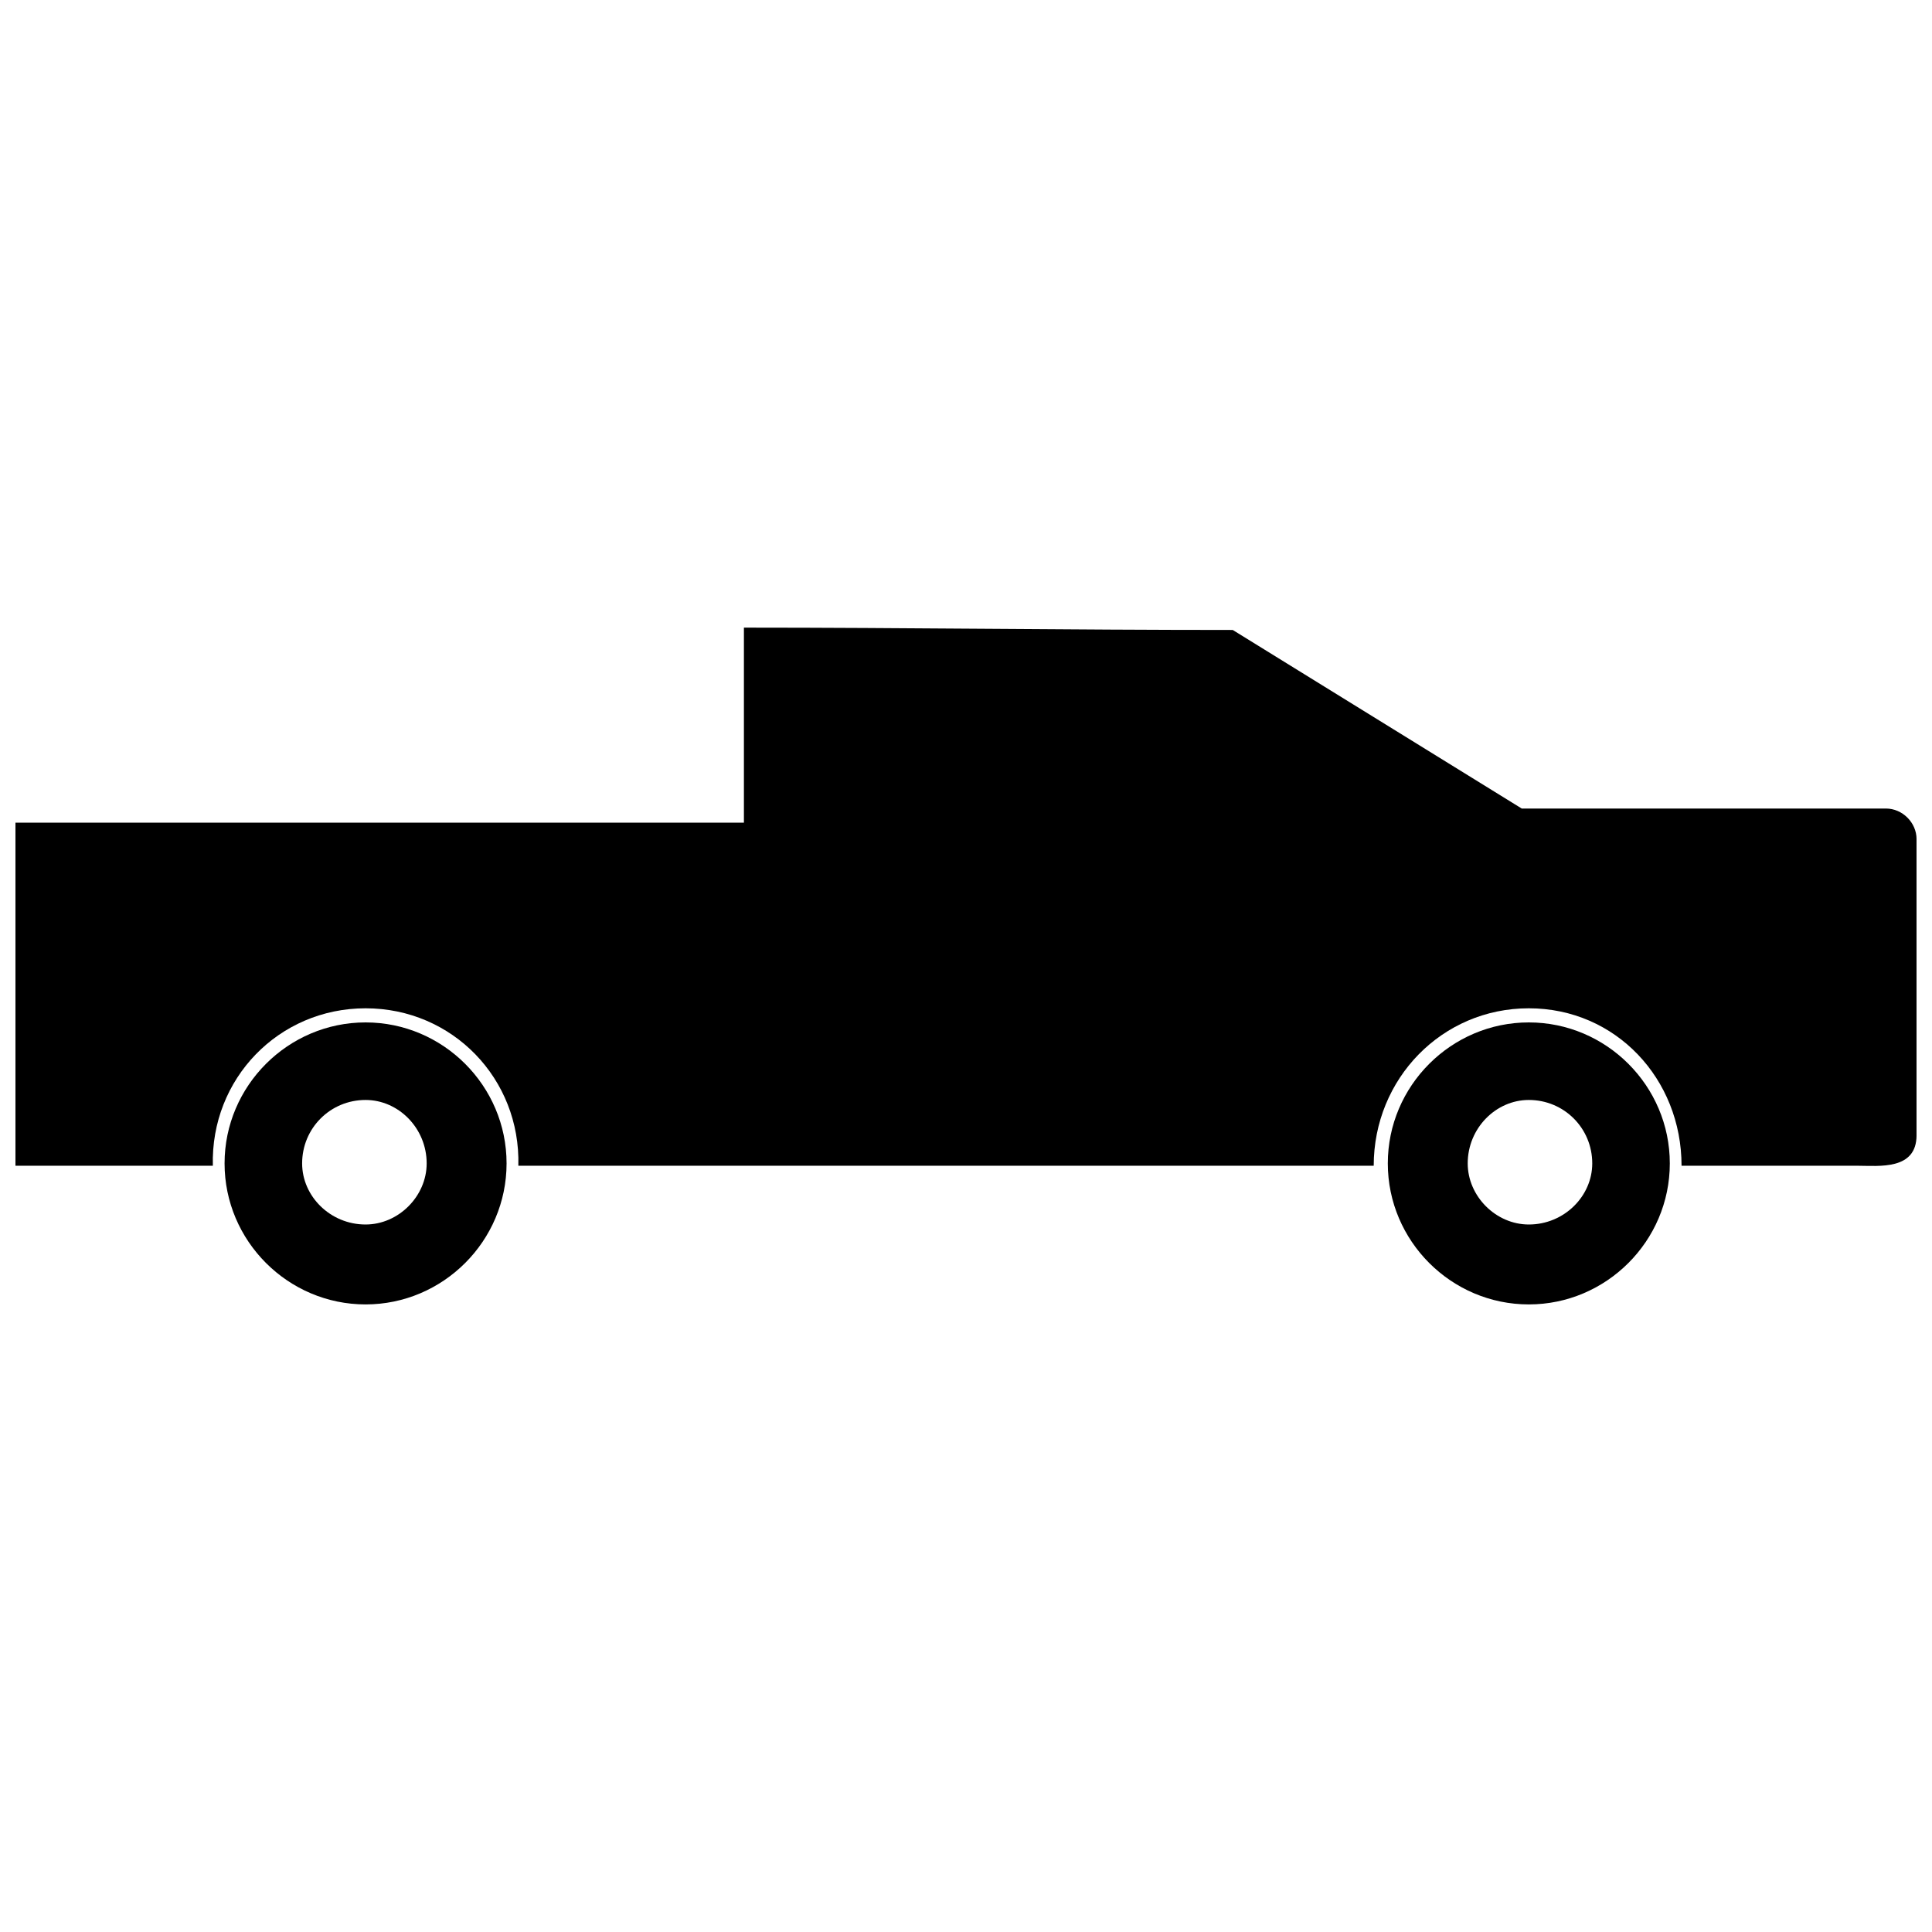
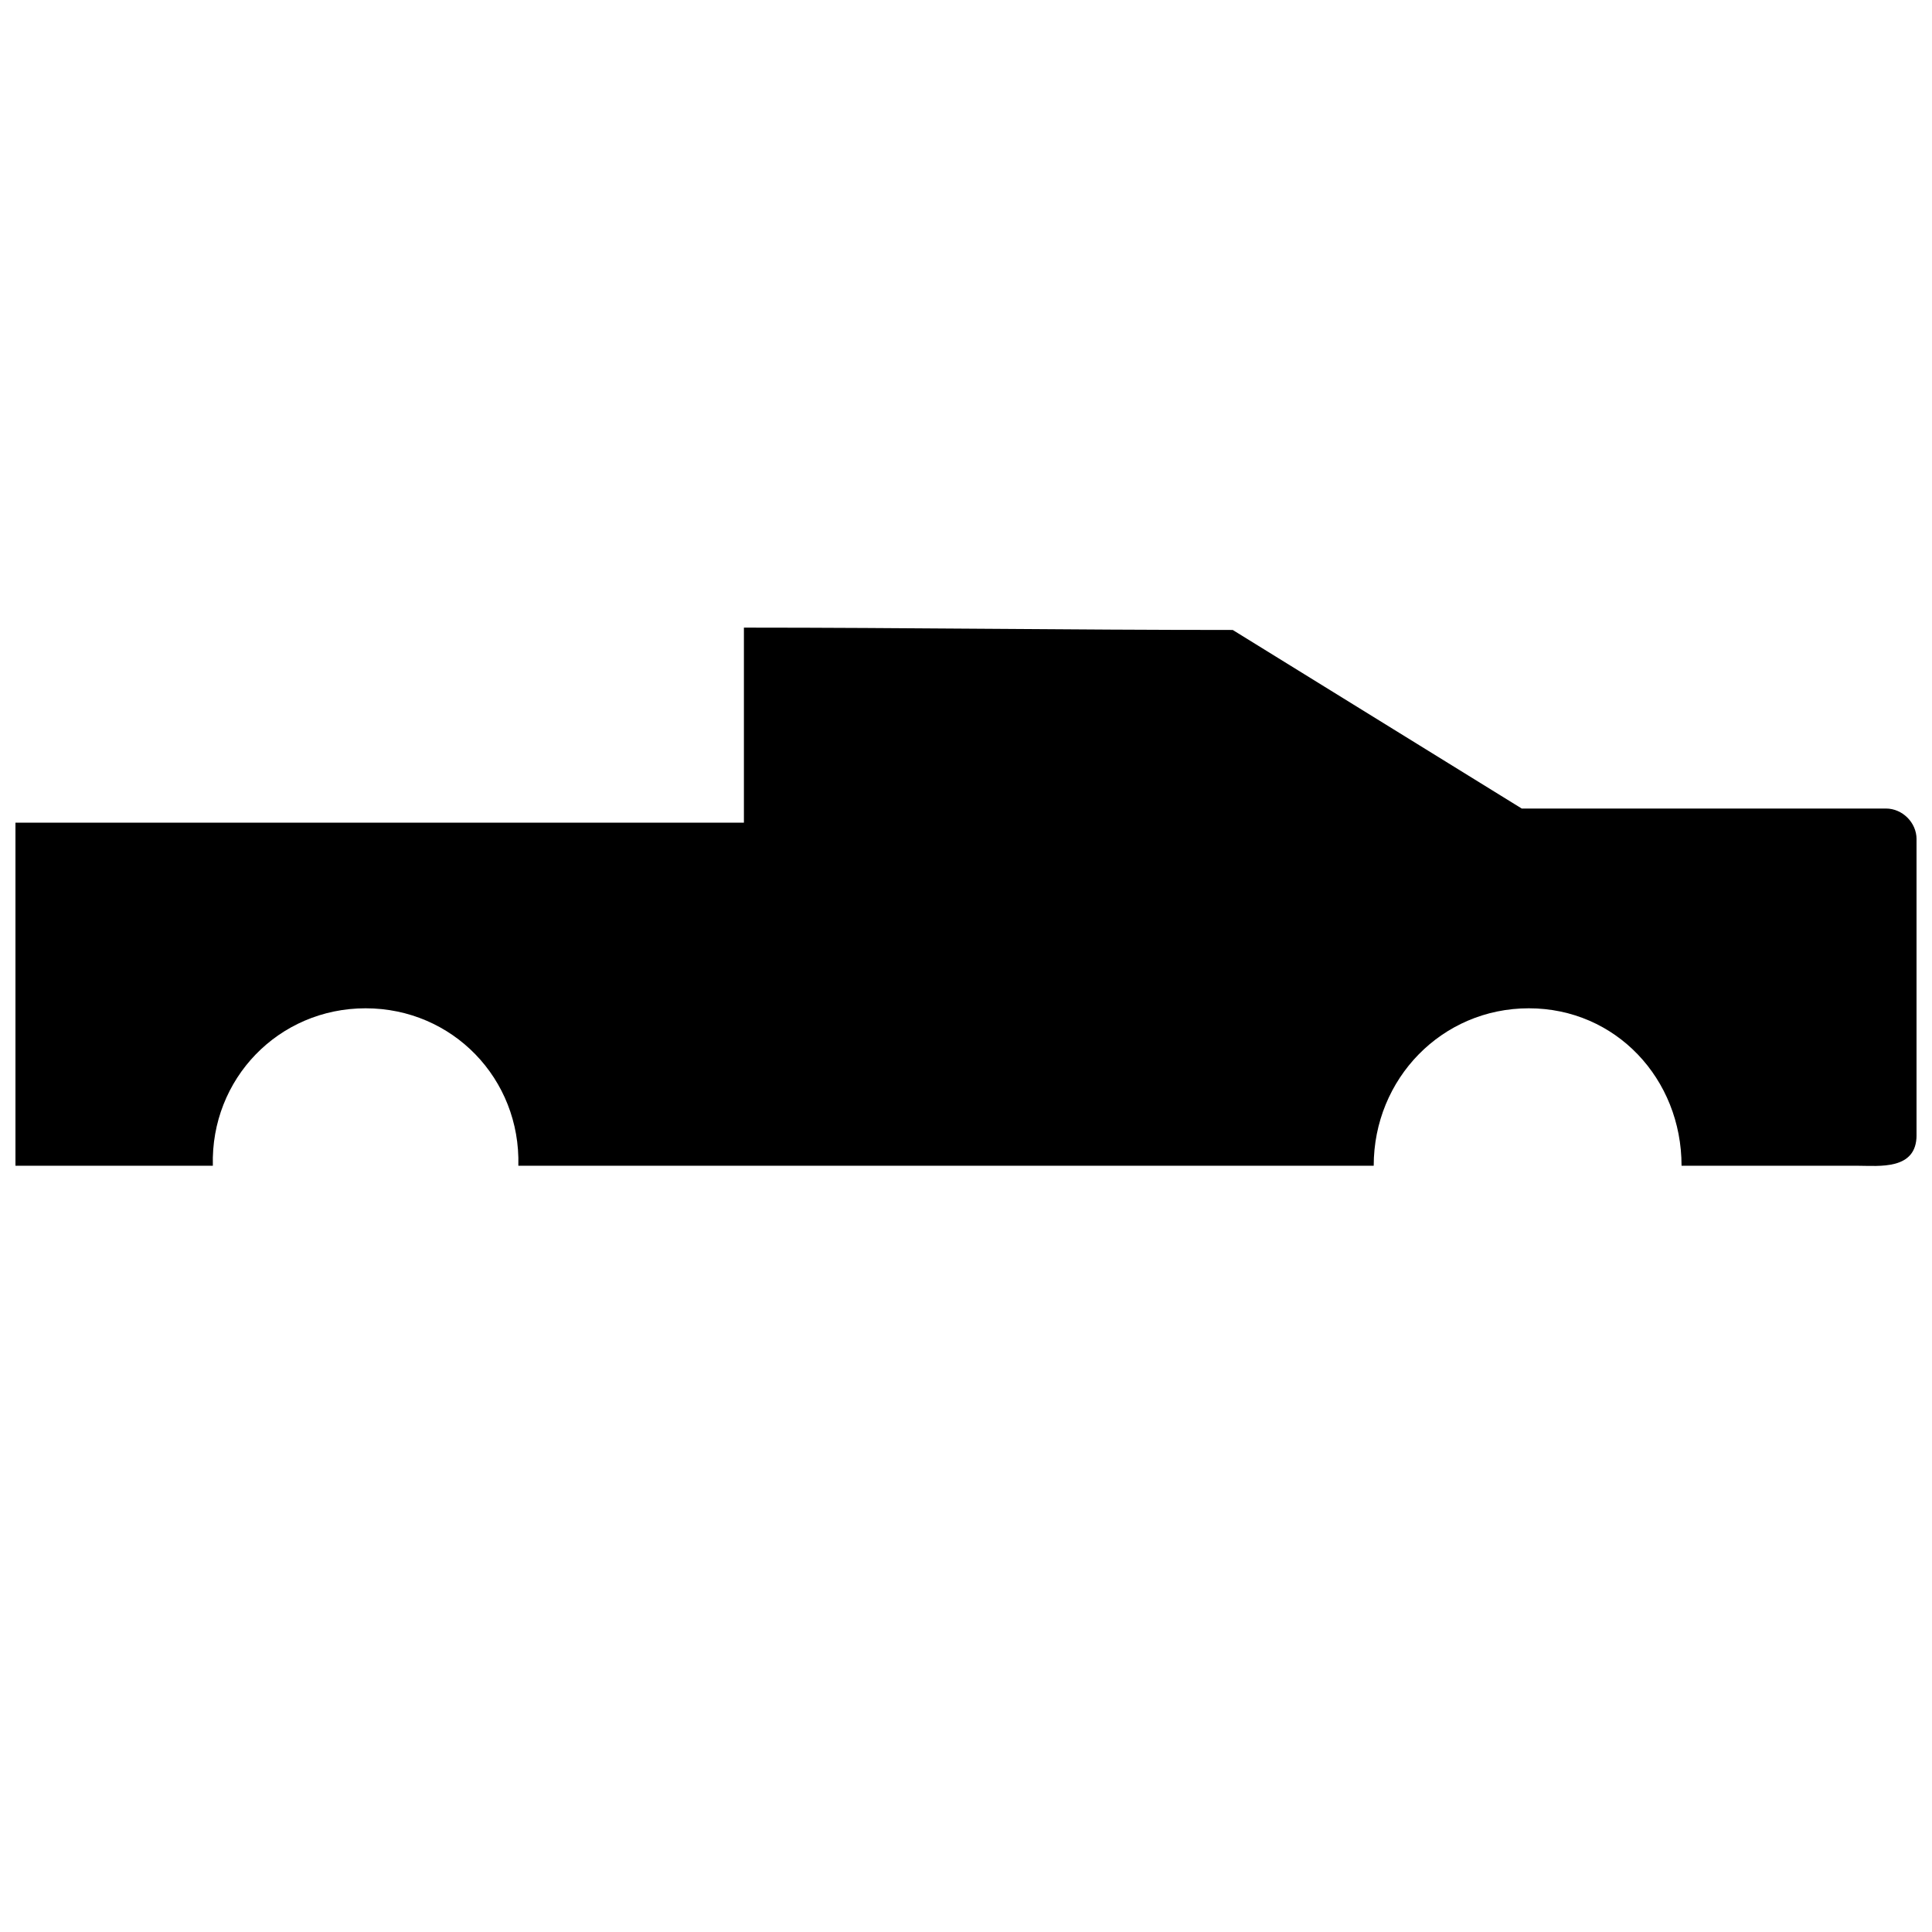
<svg xmlns="http://www.w3.org/2000/svg" width="800px" height="800px" version="1.1" viewBox="144 144 512 512">
  <defs>
    <clipPath id="a">
      <path d="m148.09 310h503.81v143h-503.81z" />
    </clipPath>
  </defs>
  <g clip-path="url(#a)">
    <path d="m547.28 358.27h96.527c4.359 0 8.098 3.738 8.098 8.098v78.469c0 9.34-9.965 8.098-15.57 8.098h-46.707c0-23.043-17.438-41.727-40.48-41.727-23.043 0-41.102 18.684-41.102 41.727h-226.68c0.621-23.043-17.438-41.727-40.48-41.727-23.043 0-41.102 18.684-40.48 41.727h-52.312v-90.922h193.05v-51.688c42.969 0 85.941 0.621 129.54 0.621l76.598 47.328z" fill-rule="evenodd" />
  </g>
-   <path d="m240.88 414.95c20.551 0 37.367 16.812 37.367 37.367 0 20.551-16.812 37.367-37.367 37.367-20.551 0-37.367-16.812-37.367-37.367 0-20.551 16.812-37.367 37.367-37.367zm0 20.551c8.719 0 16.191 7.473 16.191 16.812 0 8.719-7.473 16.191-16.191 16.191-9.34 0-16.812-7.473-16.812-16.191 0-9.34 7.473-16.812 16.812-16.812z" fill-rule="evenodd" />
-   <path d="m549.15 414.95c20.551 0 37.367 16.812 37.367 37.367 0 20.551-16.812 37.367-37.367 37.367-20.551 0-37.367-16.812-37.367-37.367 0-20.551 16.812-37.367 37.367-37.367zm0 20.551c9.34 0 16.812 7.473 16.812 16.812 0 8.719-7.473 16.191-16.812 16.191-8.719 0-16.191-7.473-16.191-16.191 0-9.34 7.473-16.812 16.191-16.812z" fill-rule="evenodd" />
</svg>